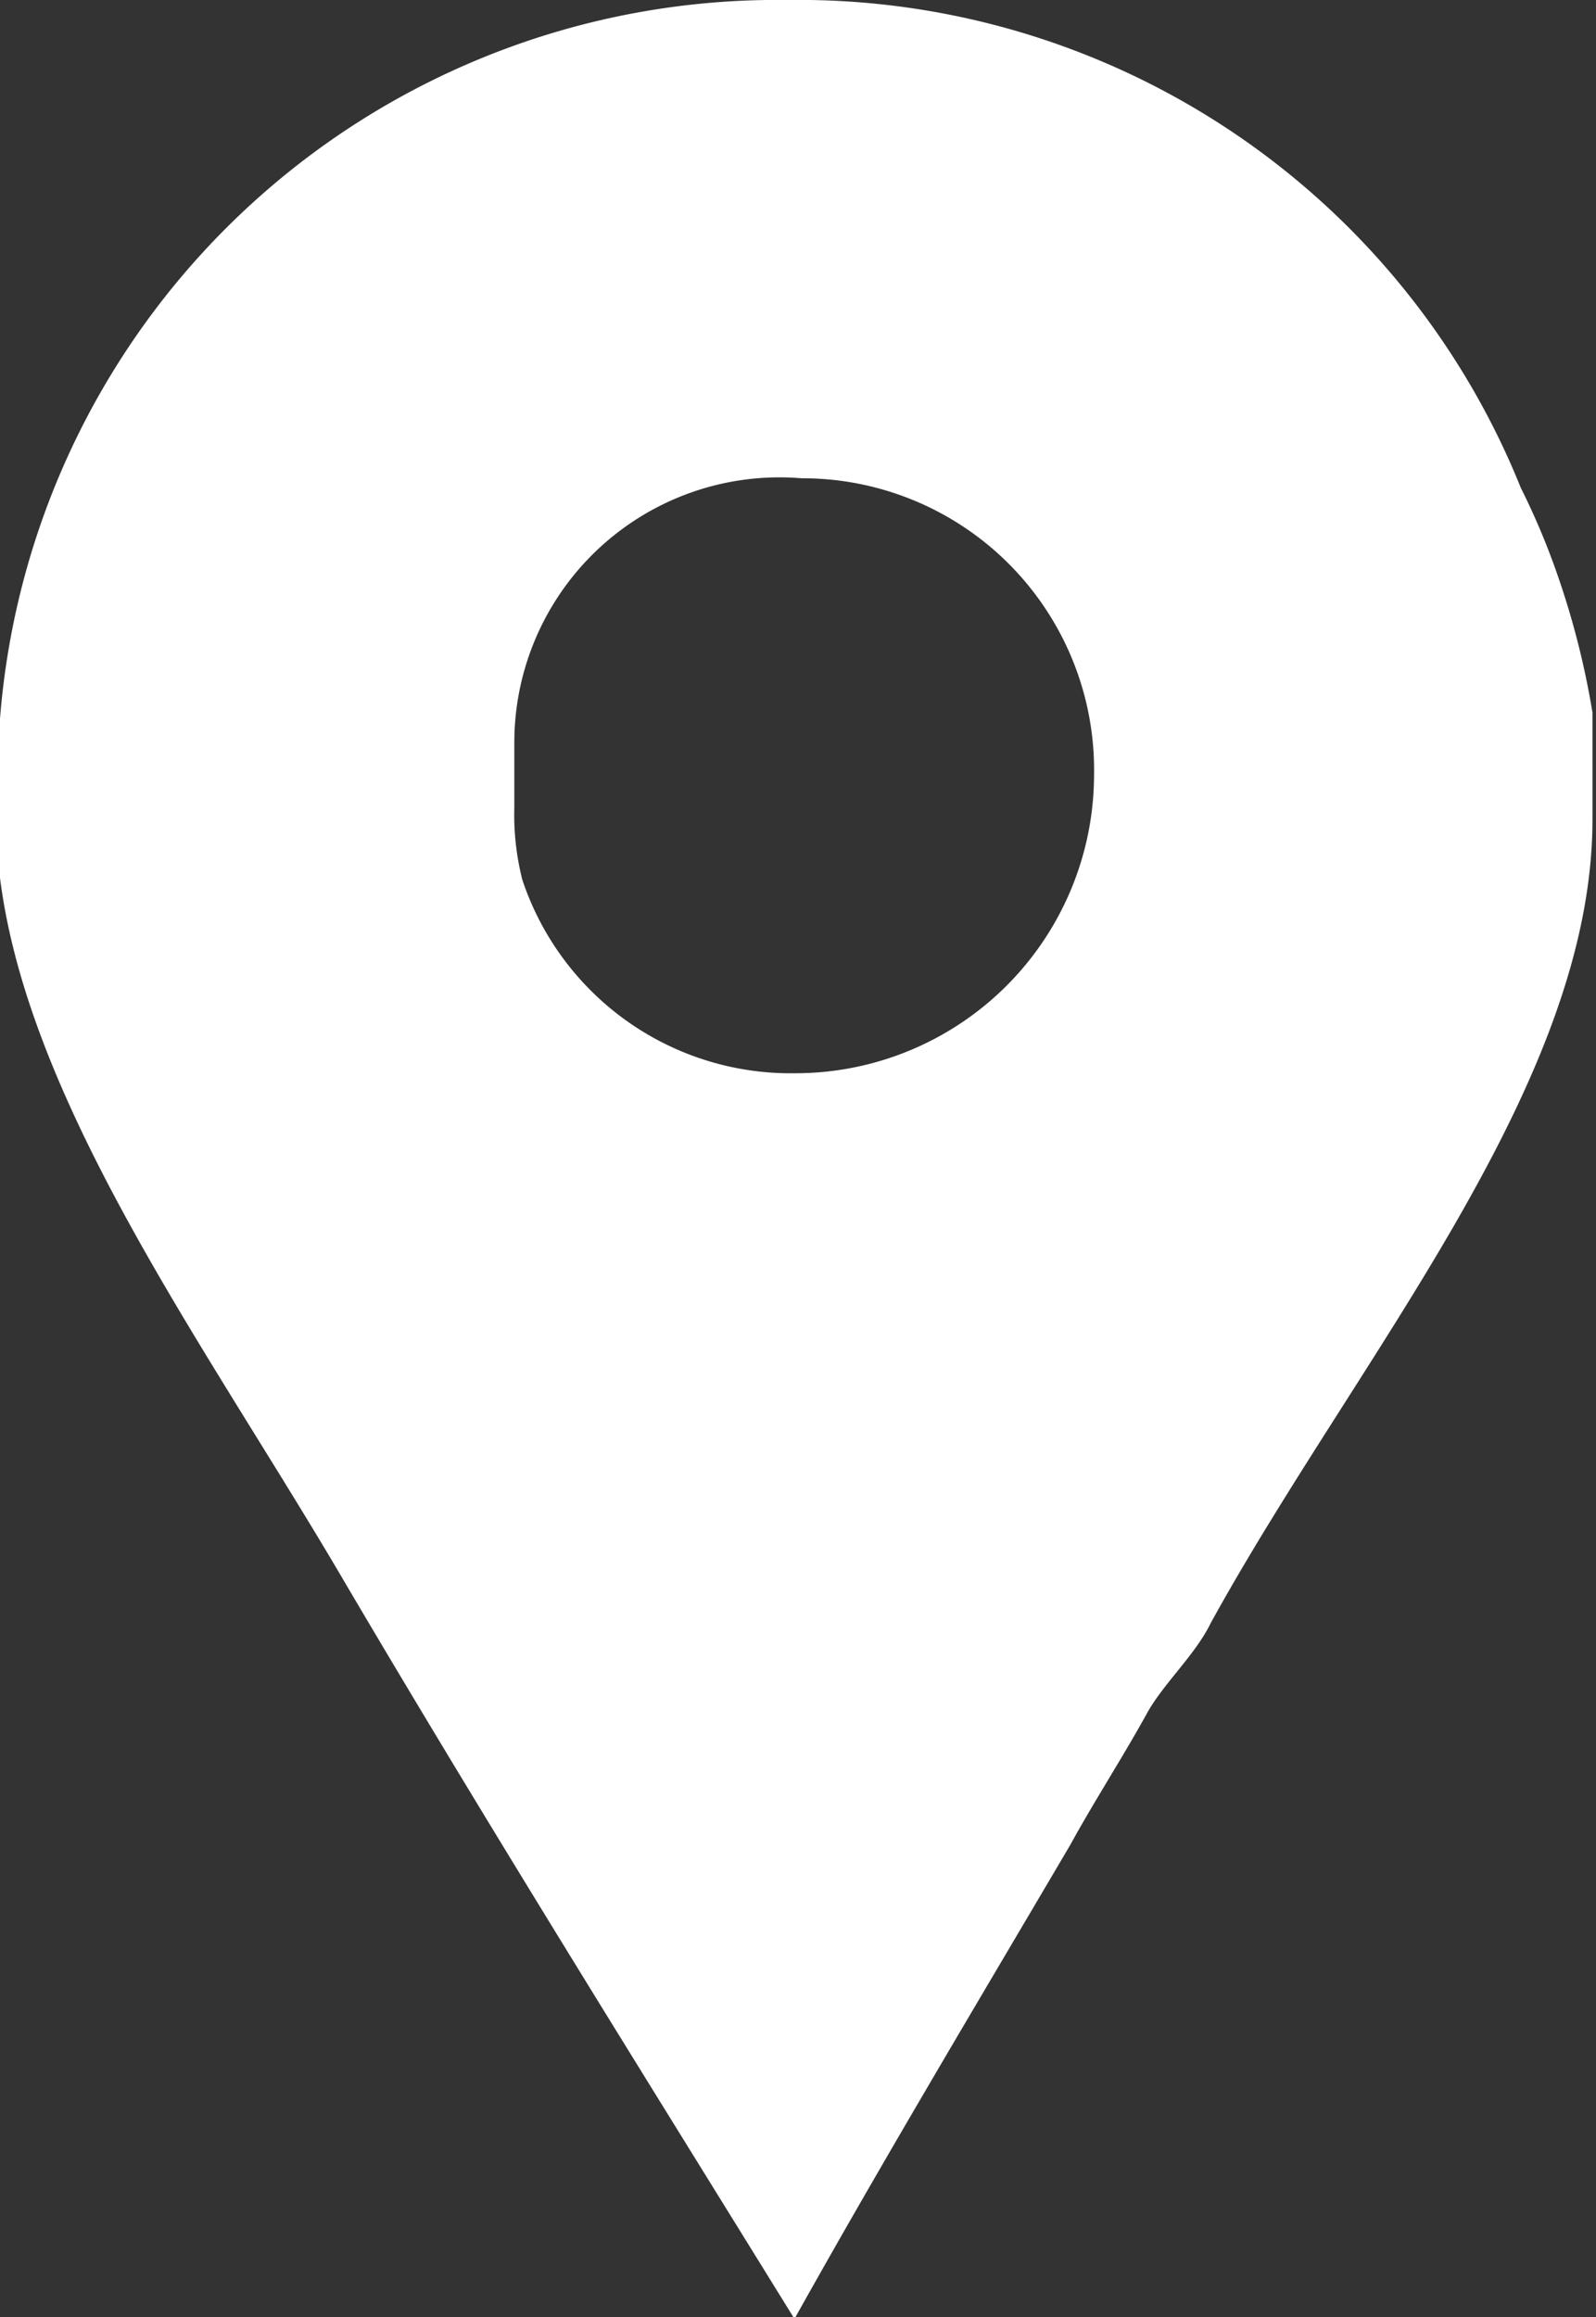
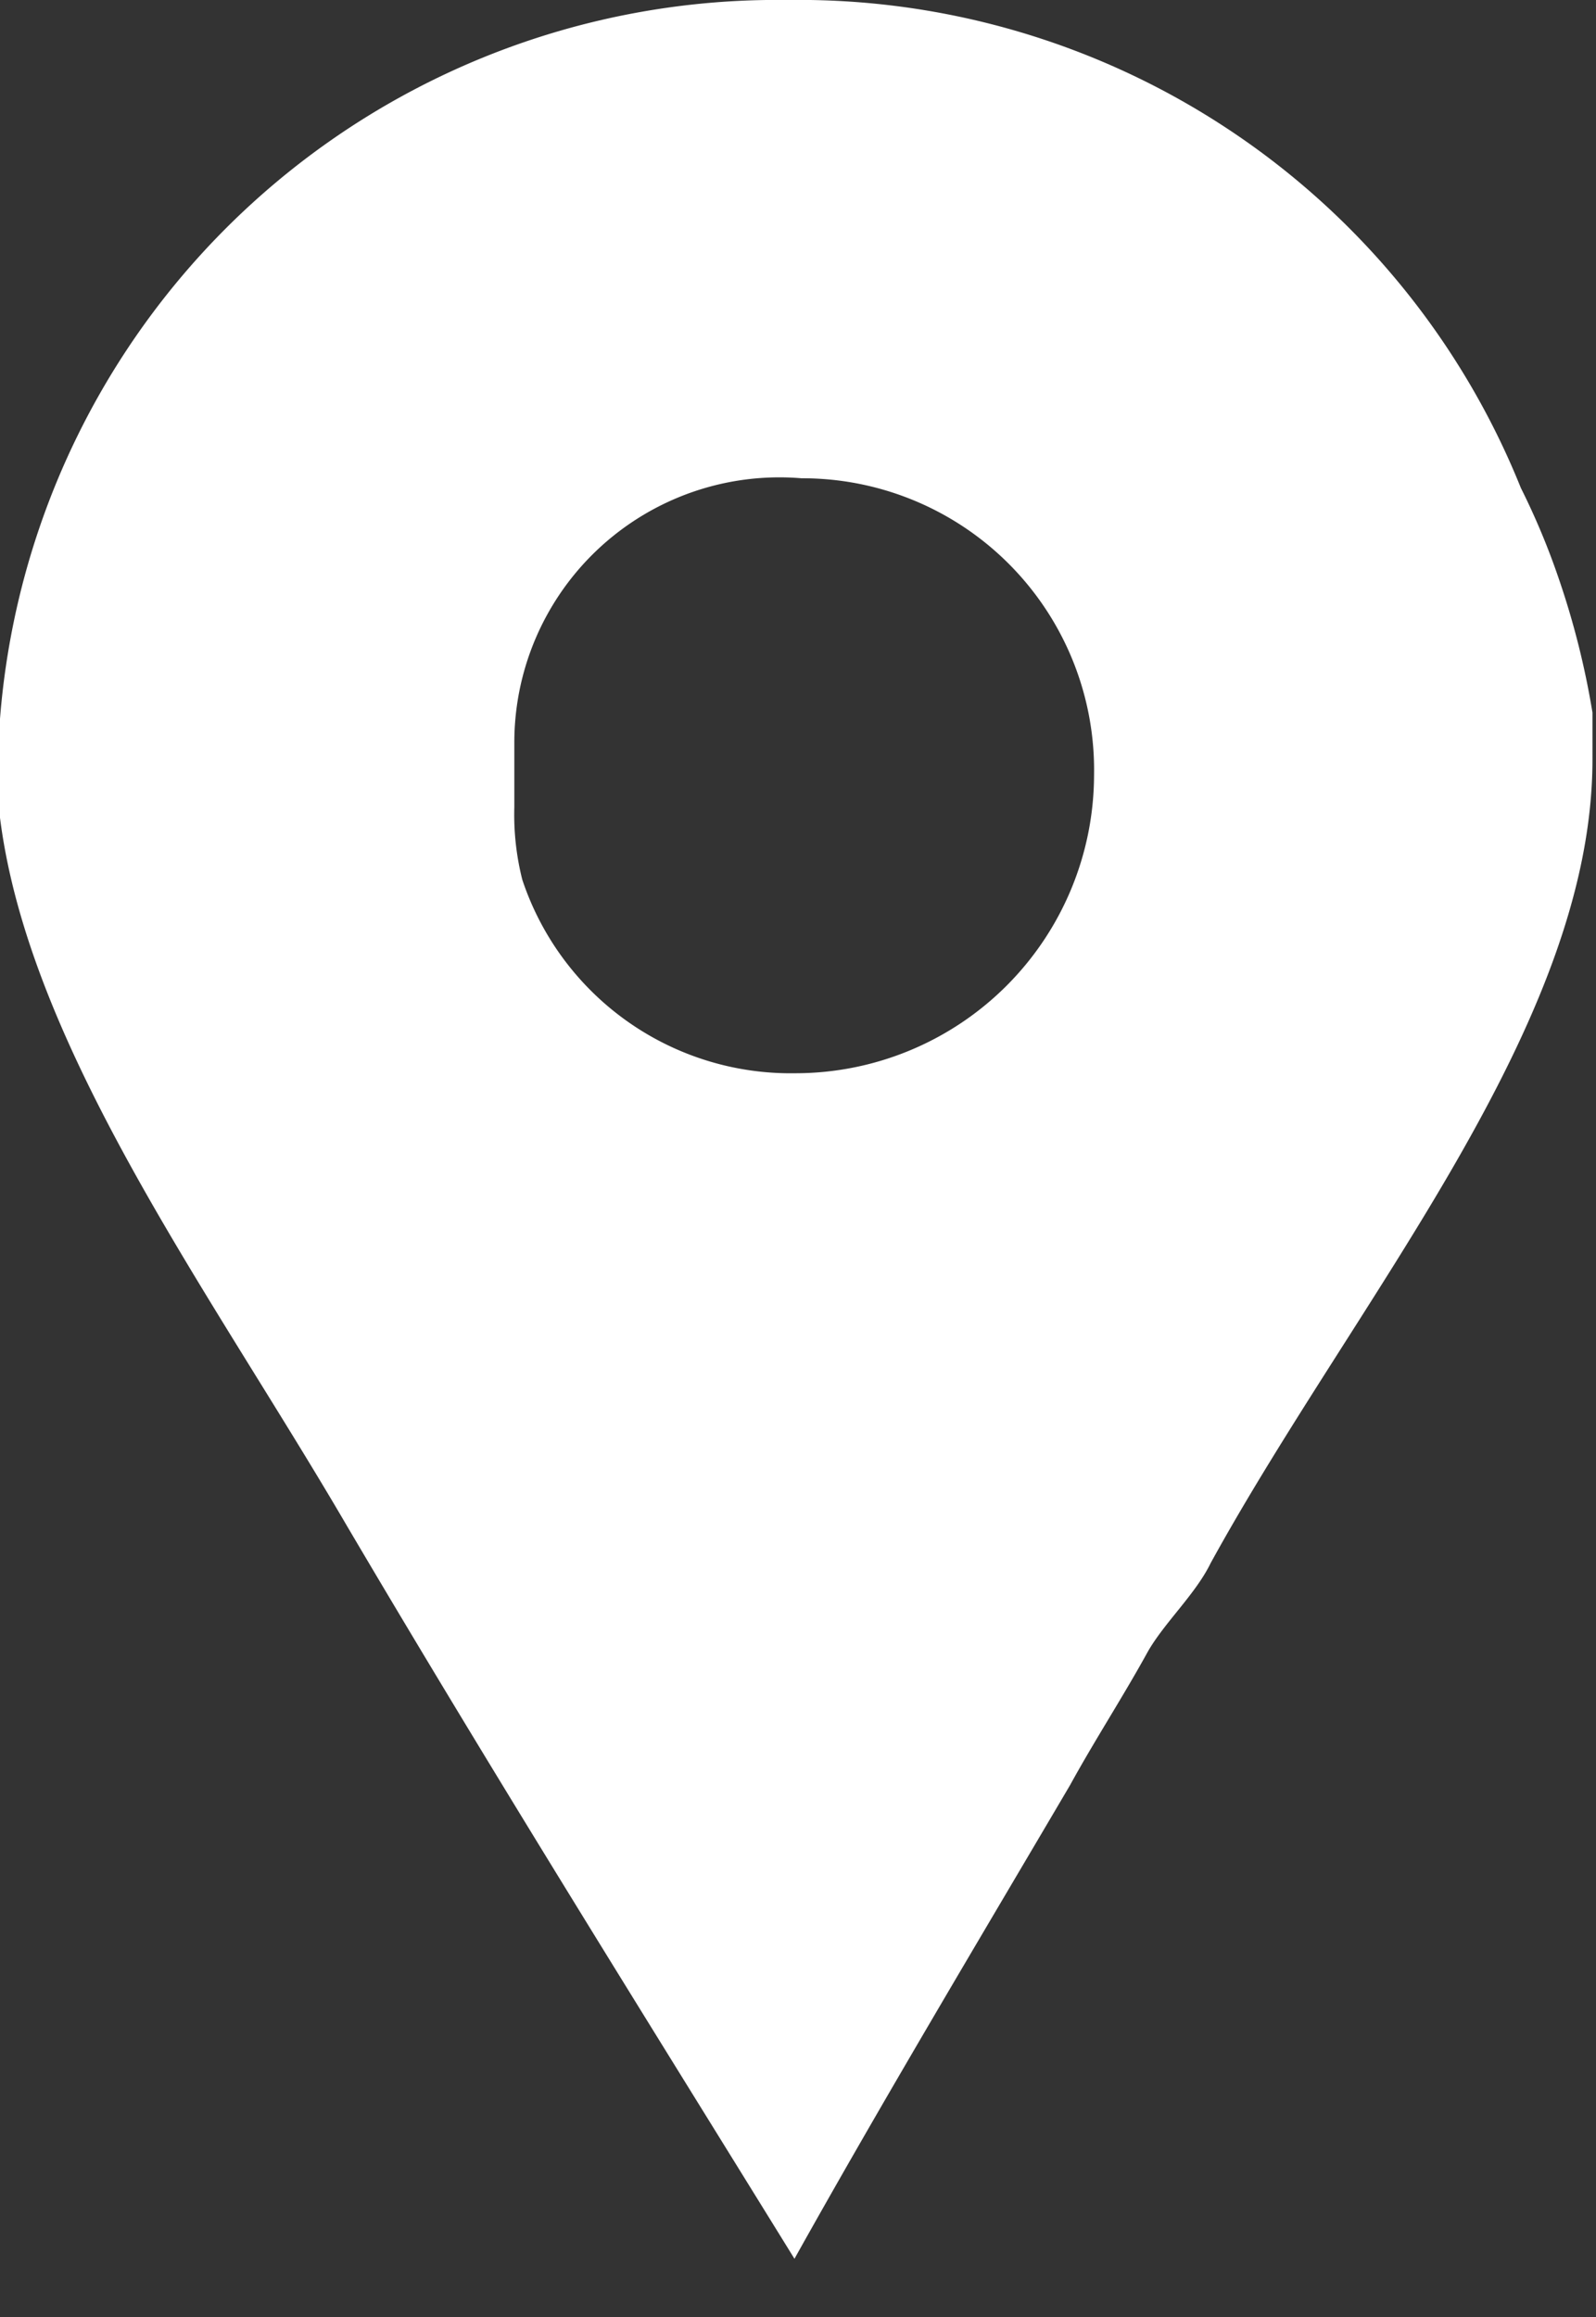
<svg xmlns="http://www.w3.org/2000/svg" viewBox="0 0 18.06 26.21">
  <rect x="0" y="0" width="18.06" height="26.21" fill="#333333" stroke="none" />
  <title>josue-kula-nteteAsset 16</title>
  <g id="Layer_2" data-name="Layer 2">
    <g id="Layer_1-2" data-name="Layer 1">
-       <path id="Facebook_Places" data-name="Facebook Places" d="M17.63,6.52a8.17,8.17,0,0,0-.42-1A8.81,8.81,0,0,0,8.91,0,8.82,8.82,0,0,0,0,8.13V9.25s0,.47,0,.68c.33,2.61,2.39,5.38,3.92,8,1.65,2.8,3.37,5.55,5.07,8.3,1-1.79,2.09-3.61,3.12-5.36.28-.51.6-1,.88-1.51.19-.33.54-.65.71-1,1.65-3,4.32-6.08,4.32-9.09V8.06A9.3,9.3,0,0,0,17.63,6.52ZM9,12.14A3.2,3.2,0,0,1,5.91,9.95a3,3,0,0,1-.09-.82V8.41a3,3,0,0,1,3.25-3,3.3,3.3,0,0,1,3.31,3.36A3.38,3.38,0,0,1,9,12.14Z" style="fill:#fff" />
+       <path id="Facebook_Places" data-name="Facebook Places" d="M17.63,6.52a8.17,8.17,0,0,0-.42-1A8.81,8.81,0,0,0,8.91,0,8.82,8.82,0,0,0,0,8.13V9.25c.33,2.61,2.39,5.38,3.92,8,1.65,2.8,3.37,5.55,5.07,8.3,1-1.79,2.09-3.61,3.12-5.36.28-.51.6-1,.88-1.51.19-.33.54-.65.71-1,1.65-3,4.32-6.08,4.32-9.09V8.06A9.3,9.3,0,0,0,17.63,6.52ZM9,12.14A3.2,3.2,0,0,1,5.91,9.95a3,3,0,0,1-.09-.82V8.41a3,3,0,0,1,3.25-3,3.3,3.3,0,0,1,3.31,3.36A3.38,3.38,0,0,1,9,12.14Z" style="fill:#fff" />
    </g>
  </g>
</svg>